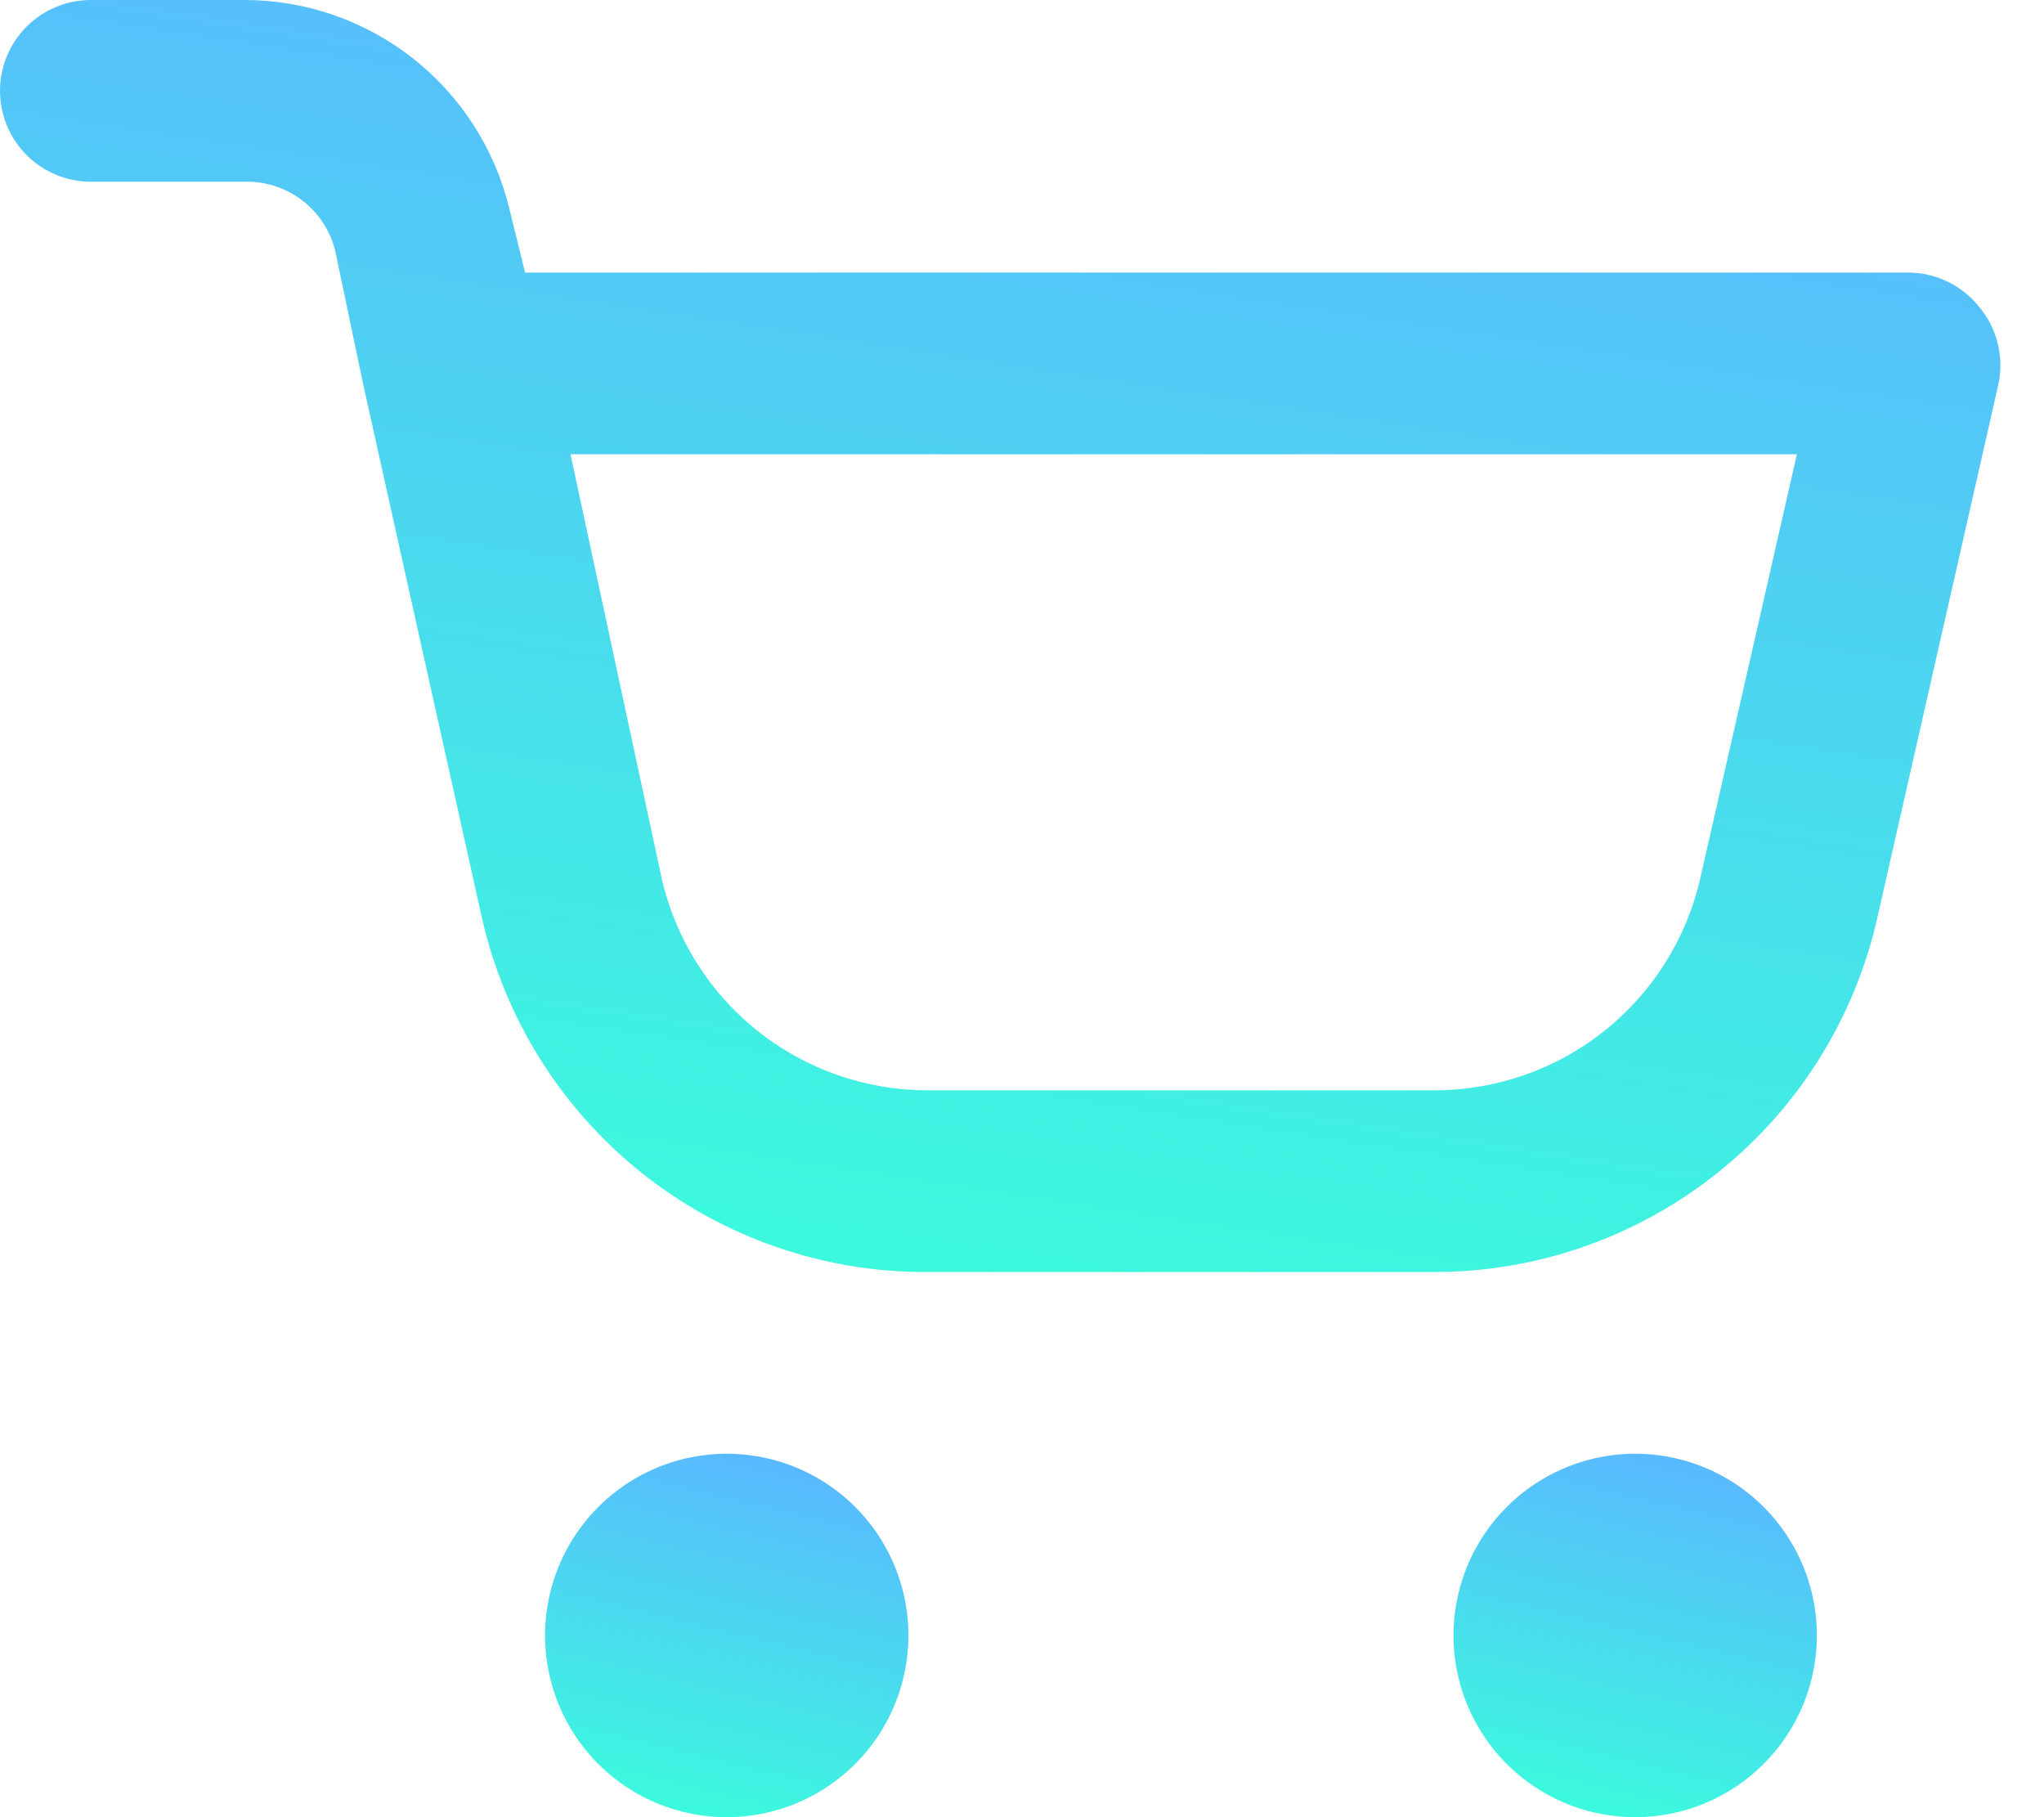
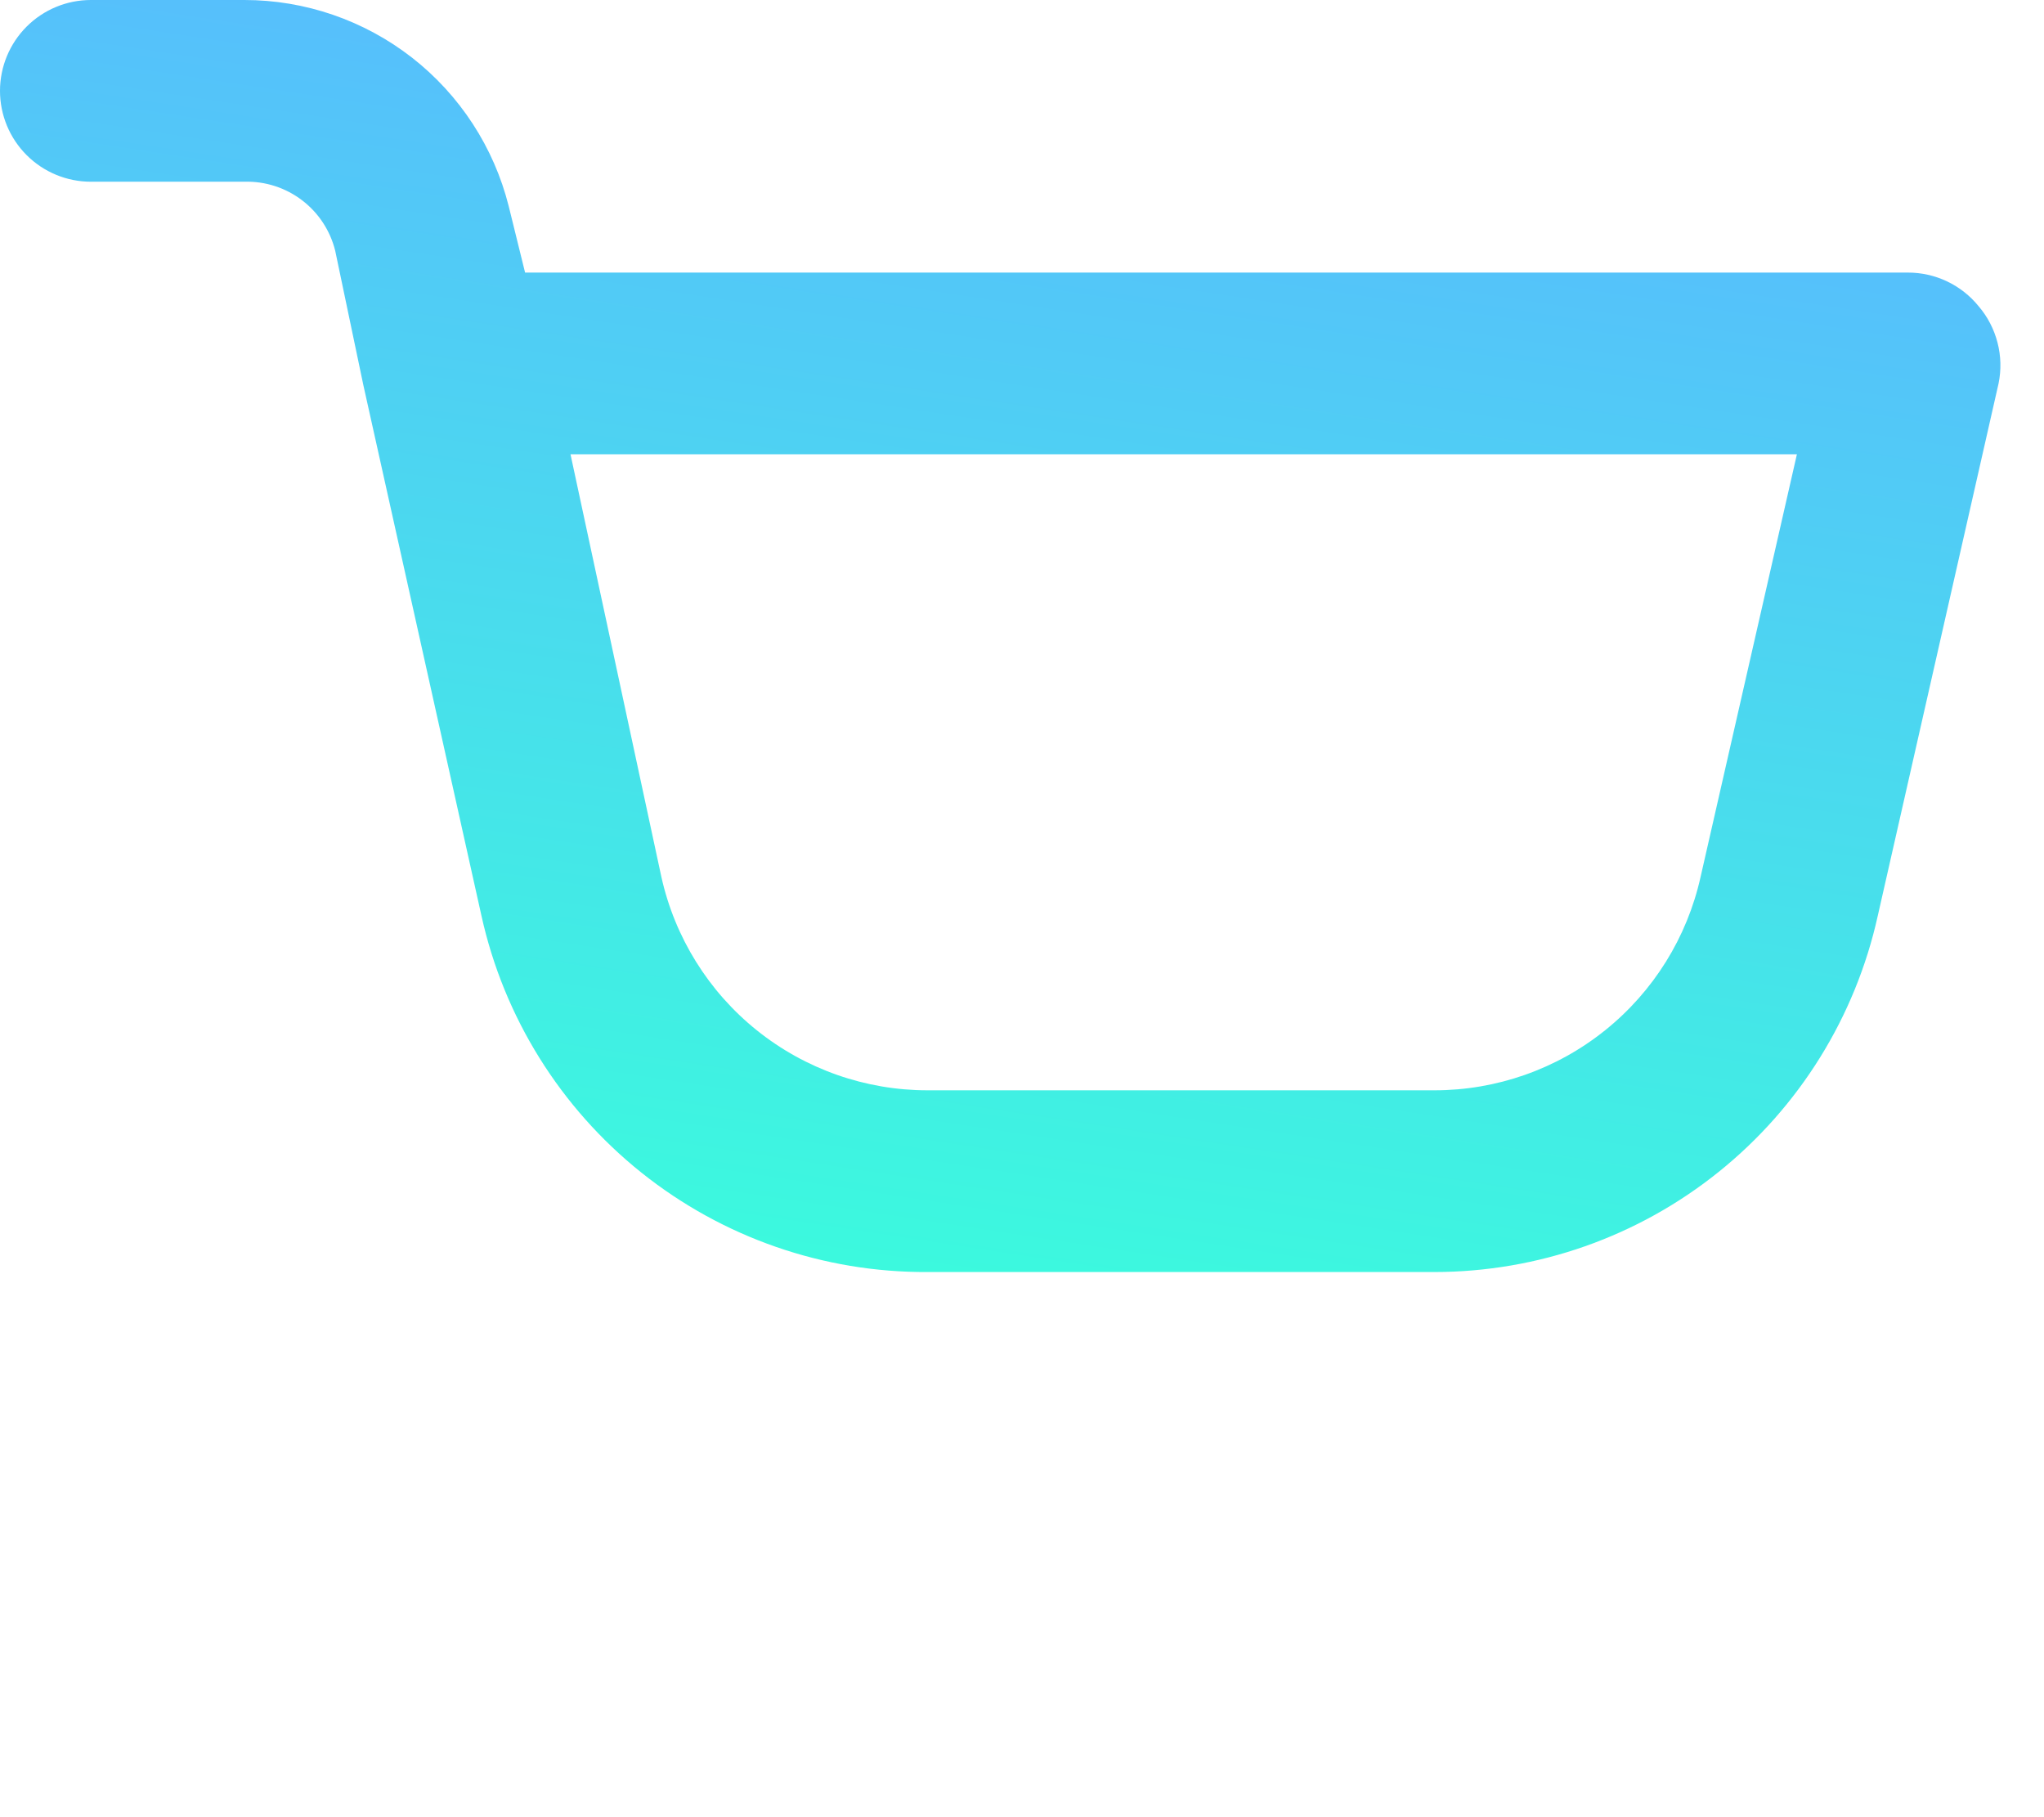
<svg xmlns="http://www.w3.org/2000/svg" width="45" height="40" viewBox="0 0 45 40" fill="none">
-   <path d="M36 40C35.209 40 34.435 39.765 33.778 39.326C33.12 38.886 32.607 38.262 32.304 37.531C32.002 36.8 31.922 35.995 32.077 35.22C32.231 34.444 32.612 33.731 33.172 33.172C33.731 32.612 34.444 32.231 35.22 32.077C35.995 31.922 36.8 32.002 37.531 32.304C38.262 32.607 38.886 33.12 39.326 33.778C39.765 34.435 40 35.209 40 36C40 37.061 39.578 38.078 38.828 38.828C38.078 39.578 37.061 40 36 40Z" fill="url(#paint0_linear)" />
-   <path d="M16 40C15.209 40 14.435 39.765 13.778 39.326C13.12 38.886 12.607 38.262 12.305 37.531C12.002 36.8 11.922 35.995 12.077 35.22C12.231 34.444 12.612 33.731 13.172 33.172C13.731 32.612 14.444 32.231 15.22 32.077C15.995 31.922 16.8 32.002 17.531 32.304C18.262 32.607 18.886 33.12 19.326 33.778C19.765 34.435 20 35.209 20 36C20 37.061 19.578 38.078 18.828 38.828C18.078 39.578 17.061 40 16 40Z" fill="url(#paint1_linear)" />
  <path d="M43.56 6.74C43.372 6.508 43.134 6.321 42.864 6.193C42.594 6.065 42.299 5.999 42 6H11.56L11.2 4.54C10.874 3.243 10.125 2.092 9.071 1.269C8.016 0.447 6.717 -7.6584e-05 5.38 9.84852e-09H2C1.47 9.84852e-09 0.961 0.211 0.586 0.586C0.211 0.961 0 1.47 0 2C0 2.53 0.211 3.039 0.586 3.414C0.961 3.789 1.47 4 2 4H5.38C5.837 3.987 6.284 4.13 6.648 4.407C7.012 4.683 7.27 5.076 7.38 5.52L8 8.48L10.6 20.16C11.094 22.392 12.338 24.388 14.125 25.815C15.912 27.241 18.133 28.013 20.42 28H31.58C33.856 27.999 36.064 27.222 37.838 25.796C39.613 24.371 40.848 22.382 41.34 20.16L44 8.44C44.061 8.142 44.053 7.834 43.976 7.539C43.9 7.245 43.758 6.971 43.56 6.74ZM37.44 19.3C37.144 20.633 36.402 21.826 35.336 22.68C34.271 23.535 32.946 24 31.58 24H20.42C19.054 24 17.729 23.535 16.663 22.68C15.598 21.826 14.856 20.633 14.56 19.3L12.56 10H39.56L37.44 19.3Z" fill="url(#paint2_linear)" />
  <defs>
    <linearGradient id="paint0_linear" x1="37.206" y1="32.211" x2="35.186" y2="40.635" gradientUnits="userSpaceOnUse">
      <stop stop-color="#59B9FF" />
      <stop offset="1" stop-color="#39FFDB" />
    </linearGradient>
    <linearGradient id="paint1_linear" x1="17.206" y1="32.211" x2="15.186" y2="40.635" gradientUnits="userSpaceOnUse">
      <stop stop-color="#59B9FF" />
      <stop offset="1" stop-color="#39FFDB" />
    </linearGradient>
    <linearGradient id="paint2_linear" x1="28.657" y1="0.738" x2="24.012" y2="31.209" gradientUnits="userSpaceOnUse">
      <stop stop-color="#59B9FF" />
      <stop offset="1" stop-color="#39FFDB" />
    </linearGradient>
  </defs>
</svg>